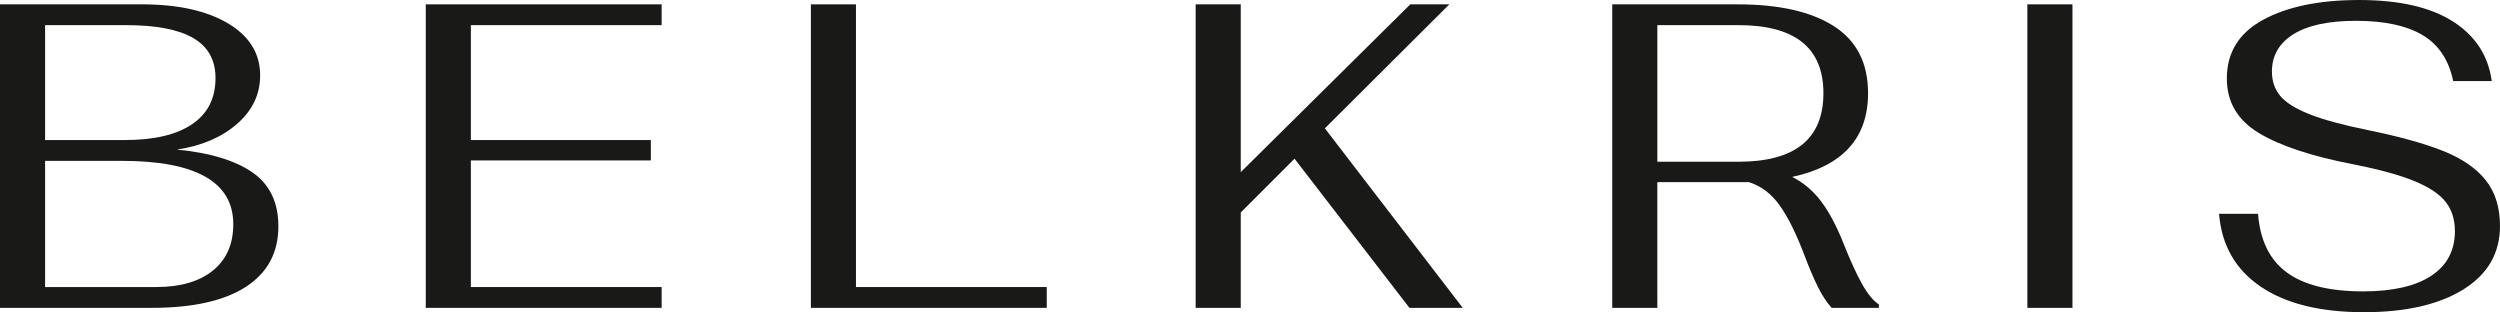
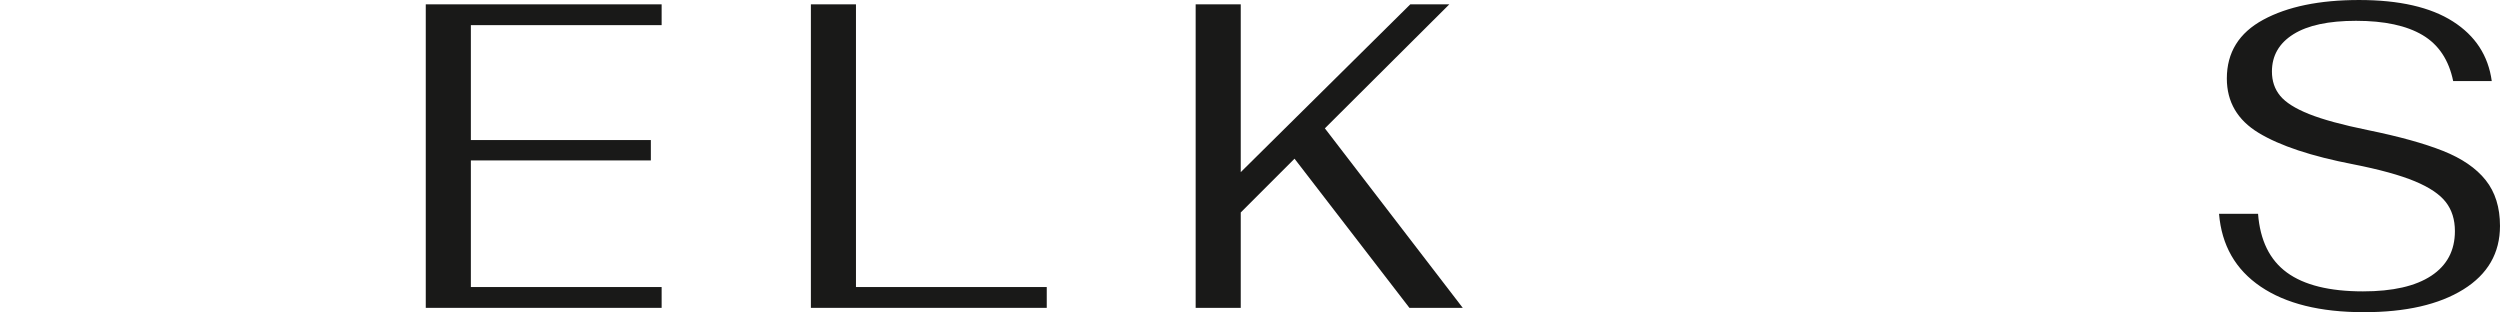
<svg xmlns="http://www.w3.org/2000/svg" viewBox="0 0 188.93 23.593">
  <defs>
    <style>.d{fill:#191918;}</style>
  </defs>
  <g id="a" />
  <g id="b">
    <g id="c">
      <g>
-         <path class="d" d="M19.071,13.025c-1.311-.906-3.212-1.48-5.702-1.72,1.879-.284,3.396-.934,4.555-1.95,1.158-1.016,1.736-2.233,1.736-3.654,0-1.66-.808-2.971-2.425-3.932-1.617-.961-3.801-1.442-6.553-1.442H0V23.265H11.469c3.101,0,5.472-.529,7.111-1.589,1.639-1.06,2.458-2.583,2.458-4.571,0-1.813-.656-3.173-1.966-4.079ZM3.408,1.9h6.128c2.272,0,3.965,.328,5.079,.983,1.115,.655,1.671,1.66,1.671,3.014,0,1.529-.589,2.693-1.769,3.49-1.179,.798-2.873,1.196-5.079,1.196H3.408V1.9Zm12.681,18.547c-1.027,.831-2.457,1.245-4.293,1.245H3.408V12.157h5.833c2.774,0,4.866,.399,6.275,1.196,1.408,.798,2.113,1.994,2.113,3.588,0,1.508-.514,2.676-1.54,3.506Z" />
        <polygon class="d" points="32.176 23.265 50.001 23.265 50.001 21.692 35.584 21.692 35.584 12.124 49.186 12.124 49.186 10.584 35.584 10.584 35.584 1.9 50.001 1.9 50.001 .328 32.176 .328 32.176 23.265" />
        <polygon class="d" points="64.687 .328 61.28 .328 61.28 23.265 79.105 23.265 79.105 21.692 64.687 21.692 64.687 .328" />
        <polygon class="d" points="109.528 .328 106.578 .328 93.766 13.009 93.766 .328 90.358 .328 90.358 23.265 93.766 23.265 93.766 16.056 97.83 11.993 106.513 23.265 110.543 23.265 100.123 9.699 109.528 .328" />
-         <path class="d" d="M140.731,21.48c-.426-.754-.891-1.764-1.392-3.031-.547-1.377-1.126-2.463-1.737-3.261-.612-.797-1.333-1.403-2.163-1.818,3.822-.83,5.734-2.938,5.734-6.324,0-2.271-.857-3.959-2.572-5.062-1.715-1.103-4.145-1.655-7.291-1.655h-9.47V23.265h3.408V13.763h6.914c.918,.284,1.693,.868,2.326,1.753,.633,.885,1.256,2.136,1.868,3.752,.371,.983,.716,1.791,1.032,2.425,.317,.634,.661,1.158,1.032,1.573h3.572v-.262c-.415-.262-.836-.77-1.262-1.523Zm-9.355-9.257h-6.127V1.9h6.127c4.281,0,6.423,1.715,6.423,5.145,0,3.452-2.142,5.178-6.423,5.178Z" />
-         <rect class="d" x="153.212" y=".328" width="3.408" height="22.938" />
        <path class="d" d="M187.849,13.615c-.721-.906-1.797-1.644-3.228-2.212-1.431-.568-3.326-1.092-5.685-1.573-1.923-.393-3.403-.797-4.44-1.212-1.038-.415-1.765-.874-2.179-1.377-.415-.502-.623-1.114-.623-1.835,0-1.201,.541-2.141,1.622-2.818,1.082-.677,2.659-1.015,4.735-1.015,2.141,0,3.817,.36,5.03,1.081,1.212,.721,1.983,1.879,2.31,3.474h2.916c-.262-1.922-1.24-3.424-2.933-4.505-1.693-1.082-4.058-1.622-7.094-1.622-2.993,0-5.406,.497-7.242,1.491-1.835,.995-2.752,2.474-2.752,4.44,0,1.77,.803,3.141,2.408,4.113,1.606,.972,3.992,1.764,7.16,2.375,1.987,.393,3.533,.819,4.637,1.278,1.103,.459,1.884,.983,2.342,1.573,.459,.59,.689,1.322,.689,2.195,0,1.464-.595,2.589-1.786,3.375-1.191,.786-2.911,1.179-5.161,1.179-2.534,0-4.451-.475-5.751-1.425-1.3-.95-2.026-2.43-2.179-4.44h-2.949c.196,2.381,1.245,4.216,3.146,5.505,1.901,1.289,4.499,1.933,7.799,1.933,3.167,0,5.674-.573,7.52-1.72,1.845-1.147,2.768-2.747,2.768-4.801,0-1.398-.36-2.55-1.081-3.457Z" />
      </g>
    </g>
  </g>
</svg>